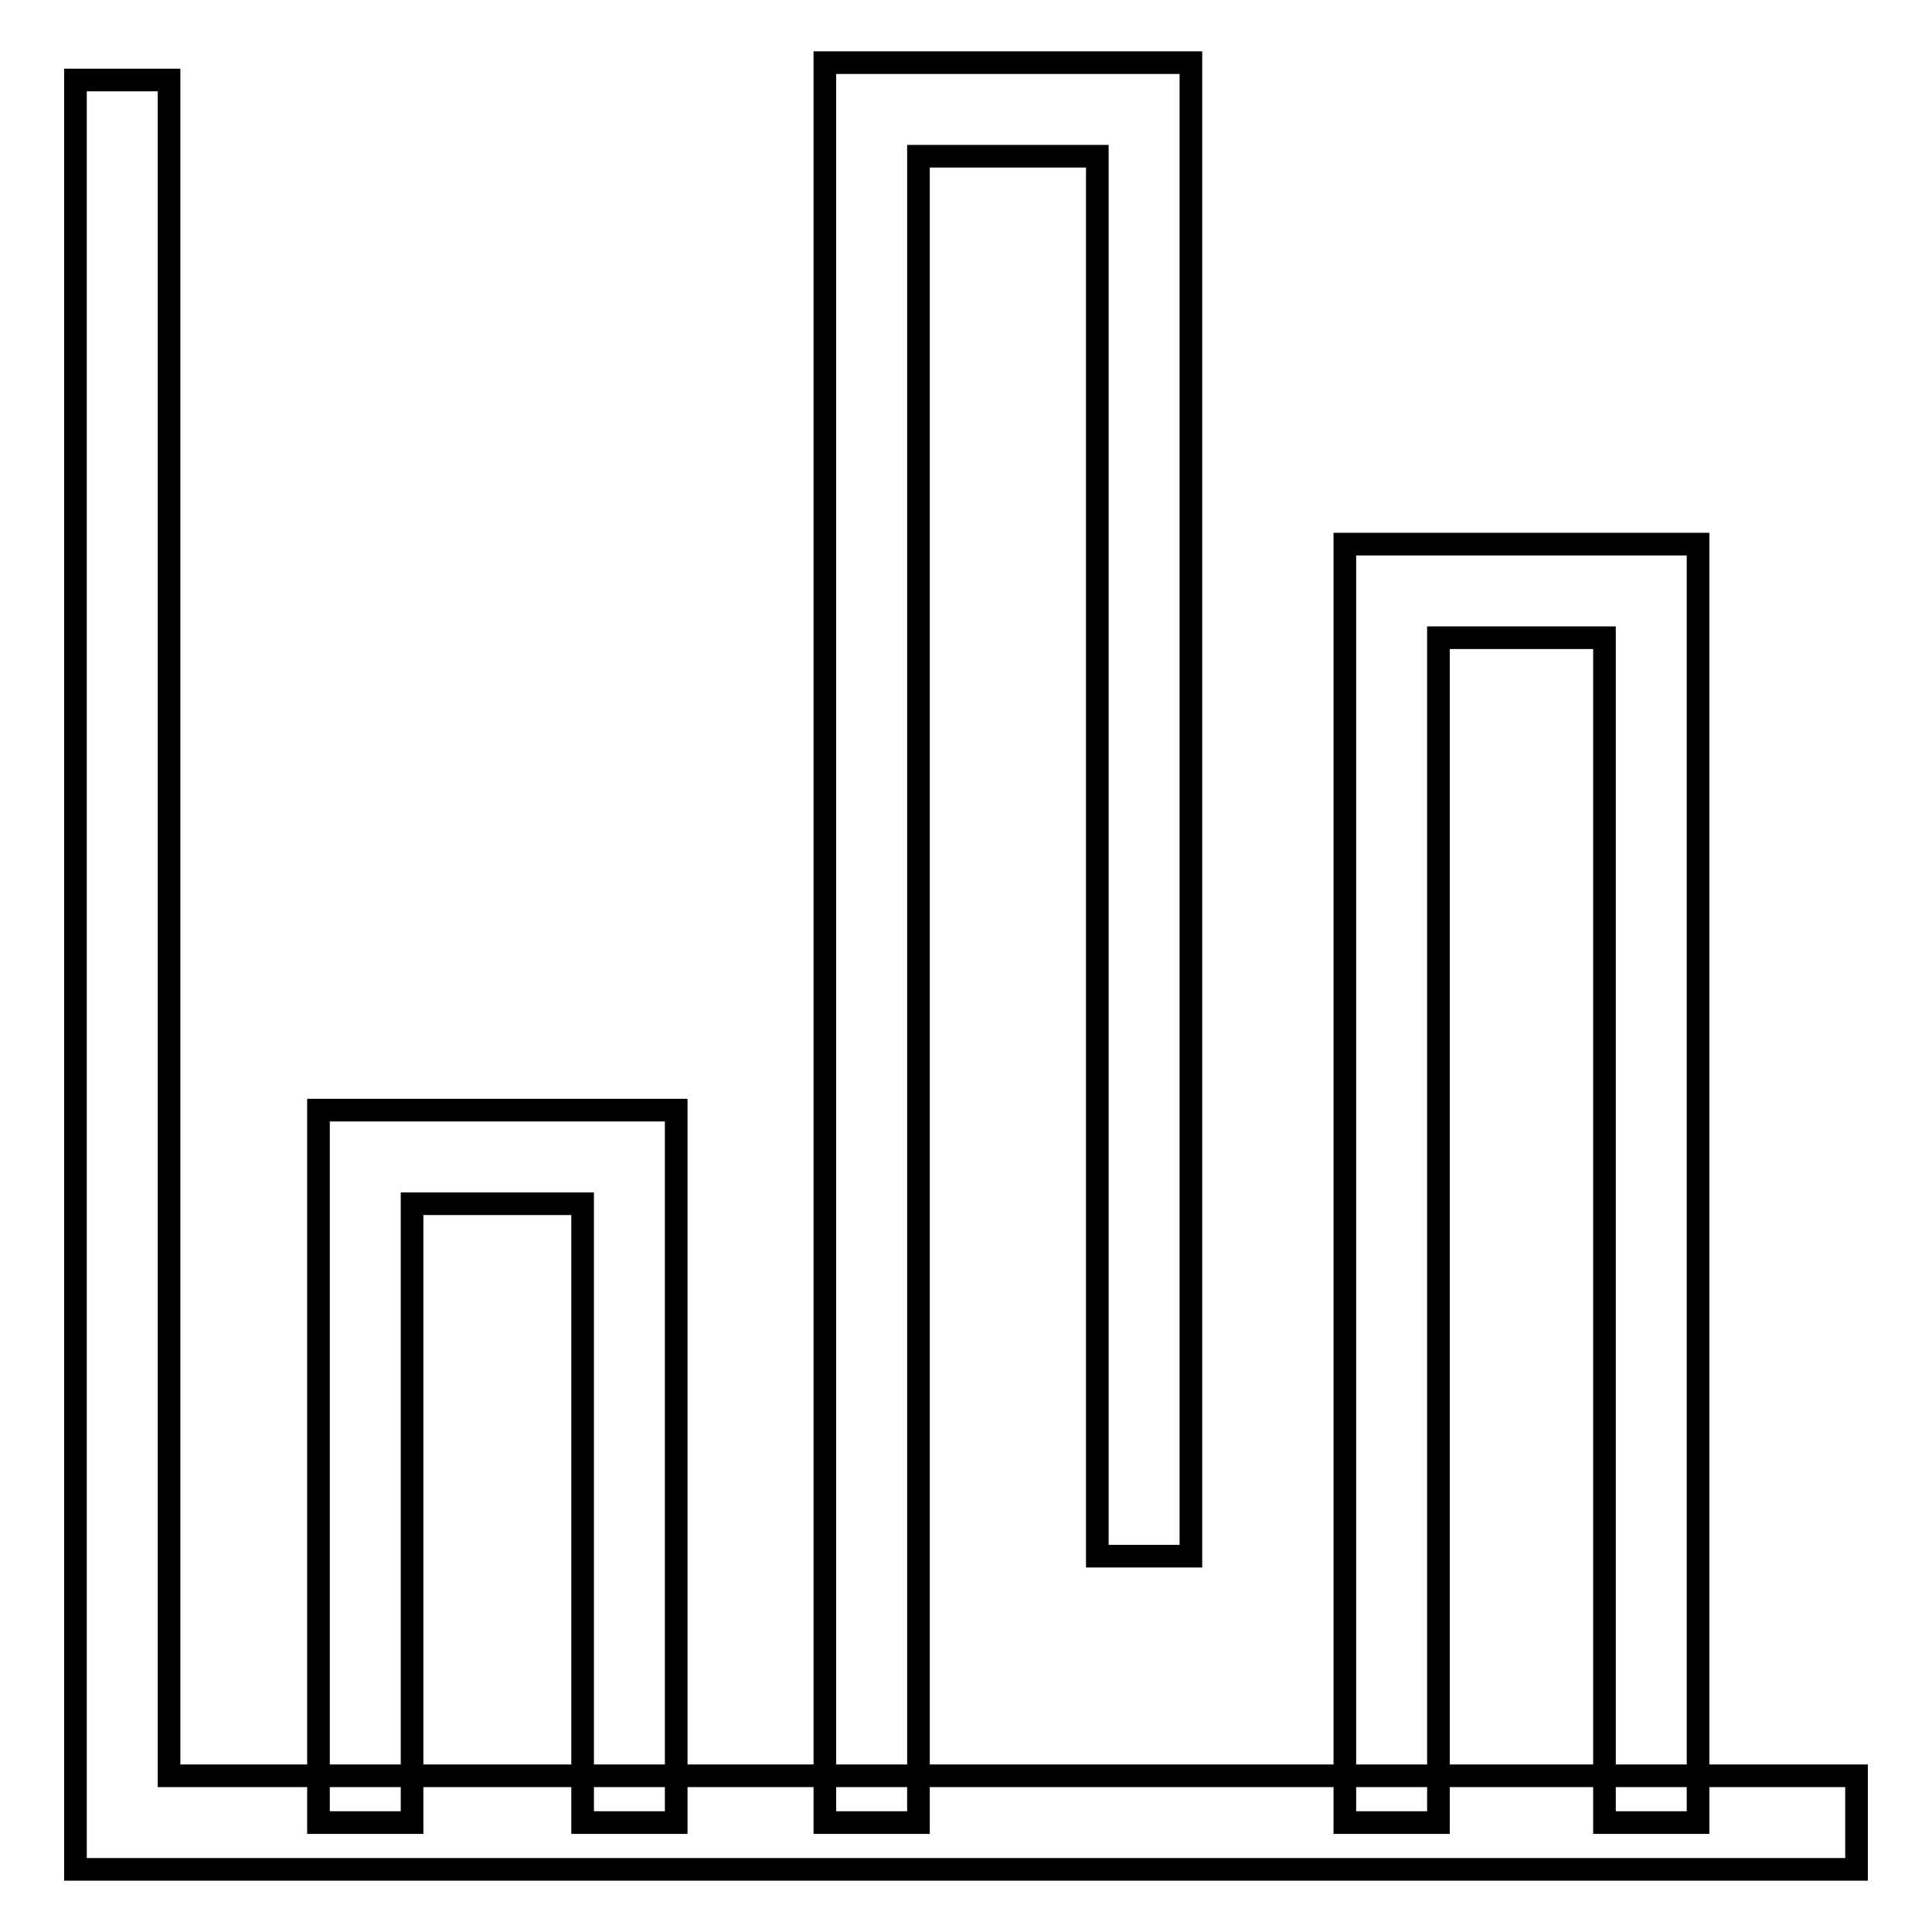
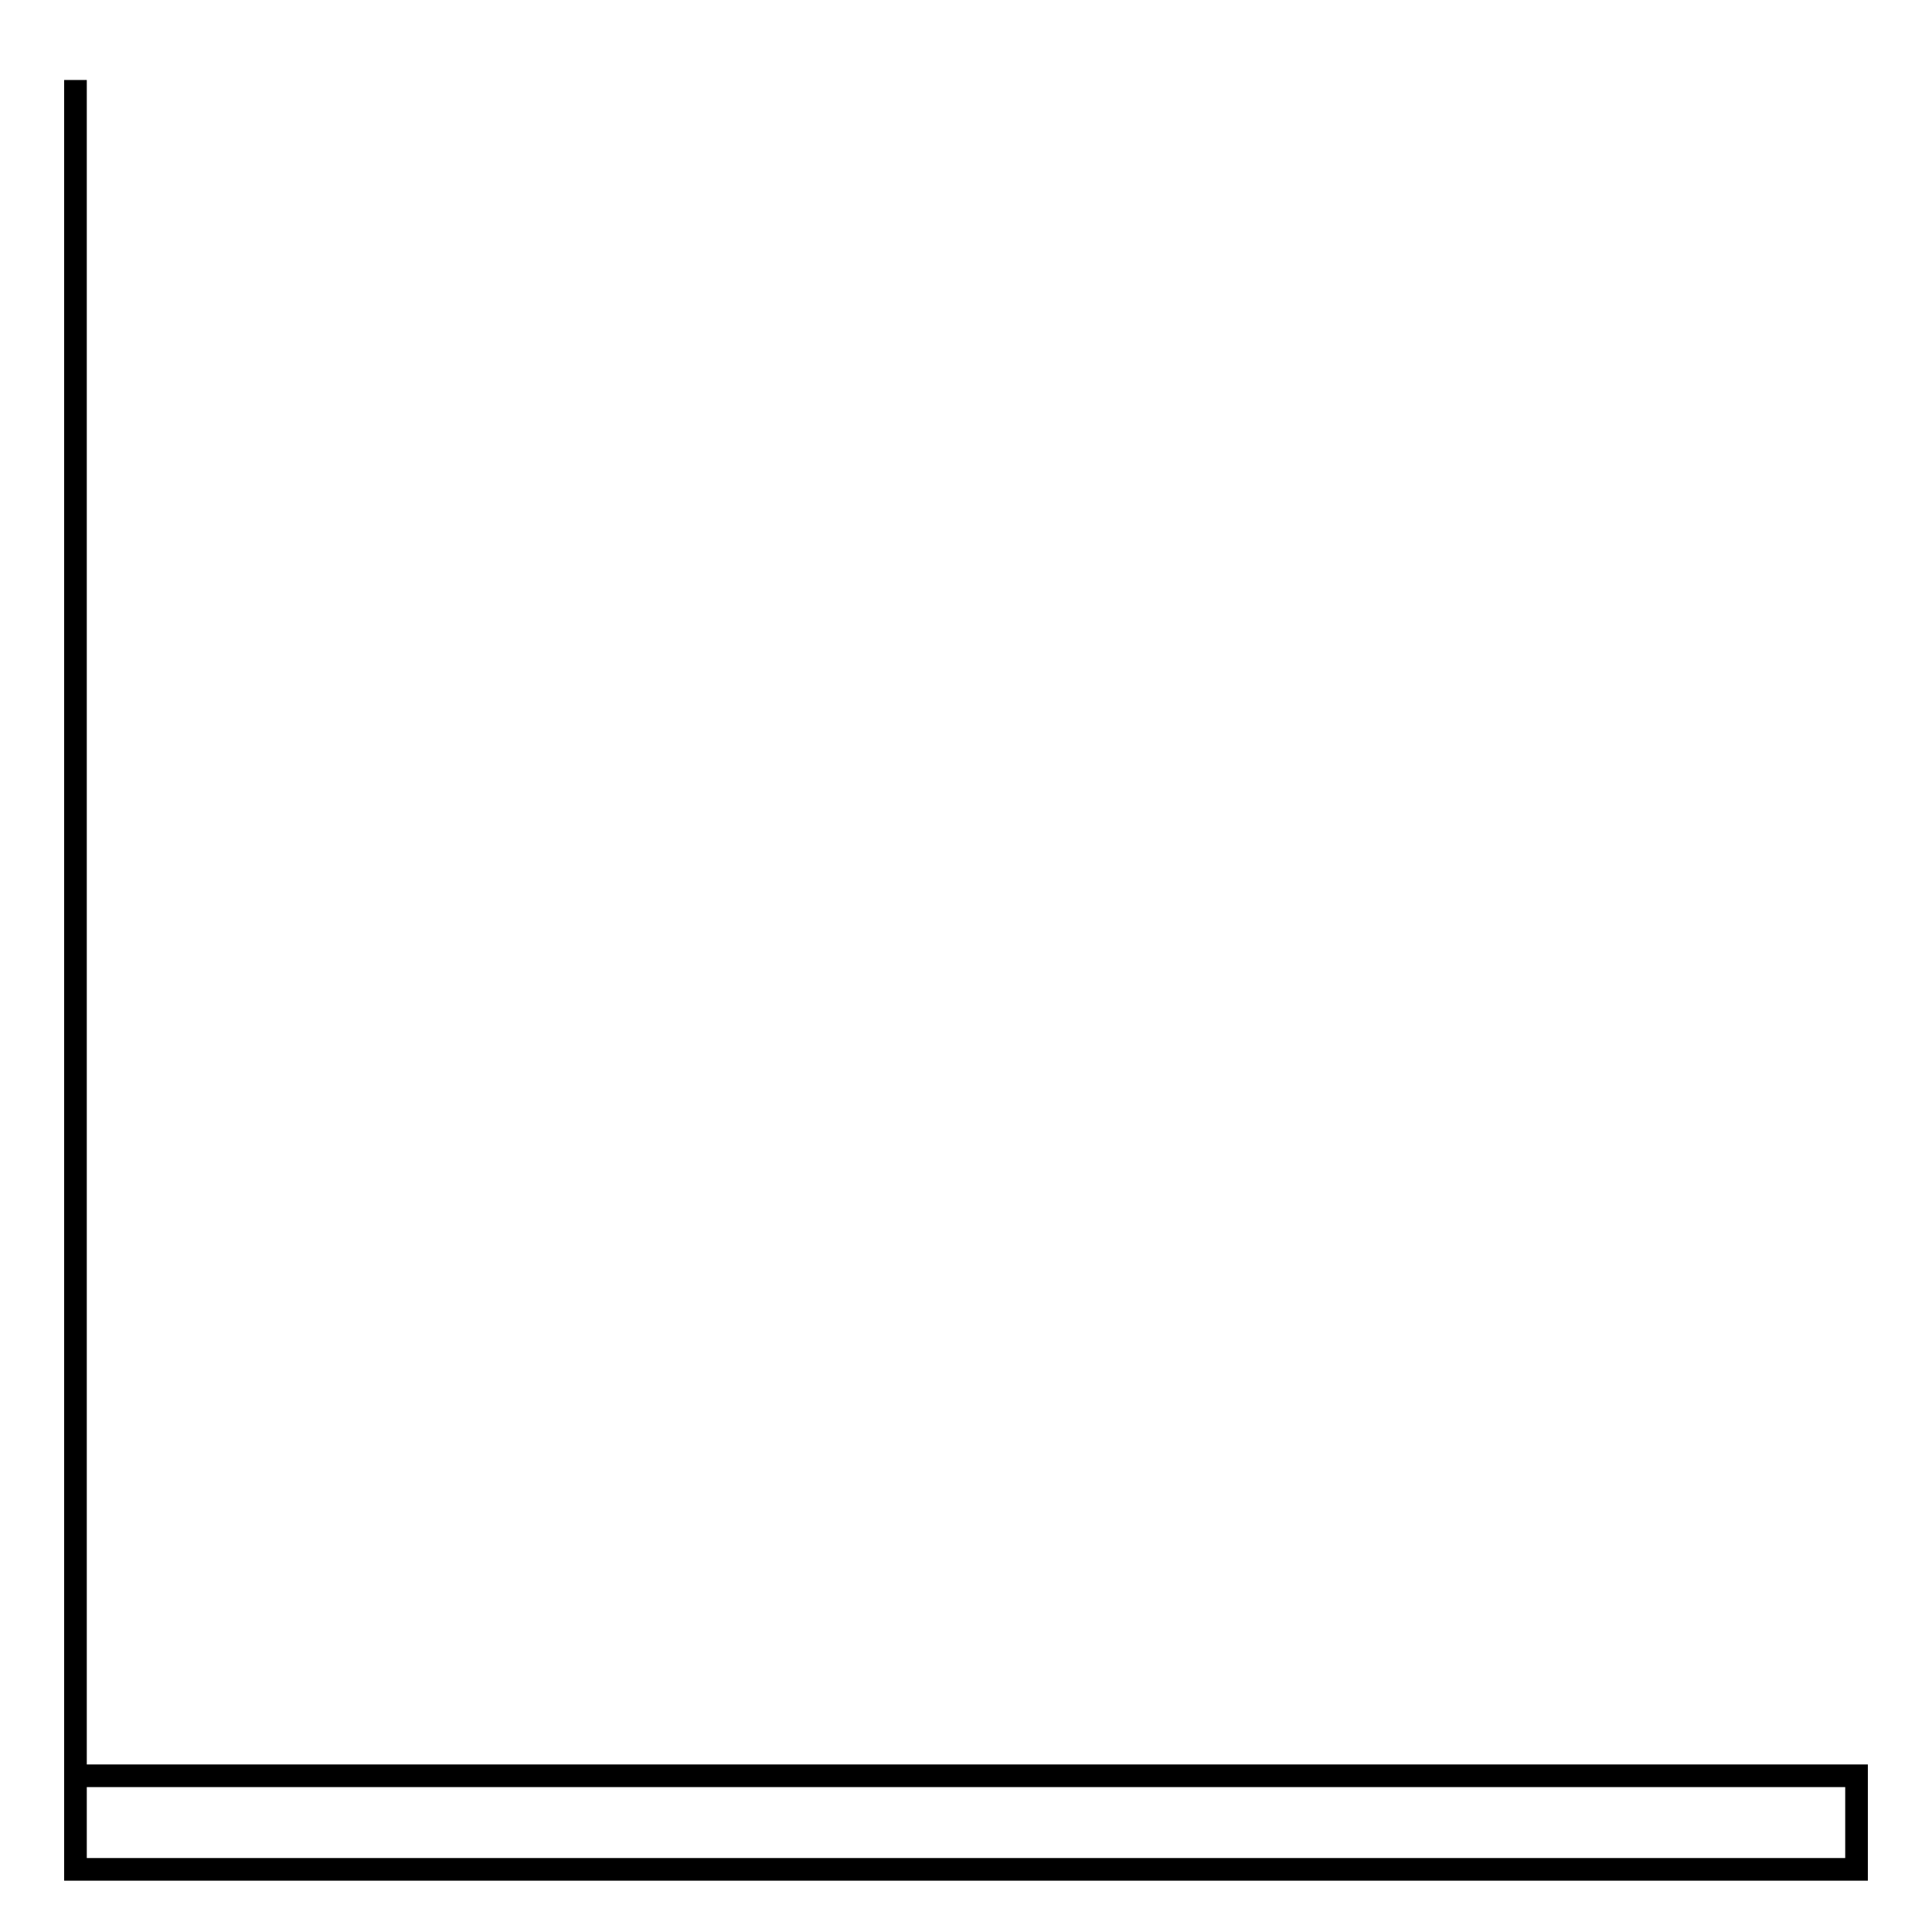
<svg xmlns="http://www.w3.org/2000/svg" version="1.1" x="0px" y="0px" viewBox="0 0 256 256" enable-background="new 0 0 256 256" xml:space="preserve">
  <g>
-     <path stroke-width="3" fill-opacity="0" stroke="#000000" d="M246,247.7H10V10.6h12.4v224.7H246V247.7z" />
-     <path stroke-width="3" fill-opacity="0" stroke="#000000" d="M89.6,241.5H77.2v-82H54.6v82H42.2v-94.4h47.4V241.5z M121.7,241.5h-12.4V8.3h48.5v197.9h-12.4V20.7h-23.7 V241.5z M225,241.5h-12.4v-157h-22v157h-12.4V72.1H225V241.5z" />
+     <path stroke-width="3" fill-opacity="0" stroke="#000000" d="M246,247.7H10V10.6v224.7H246V247.7z" />
  </g>
</svg>